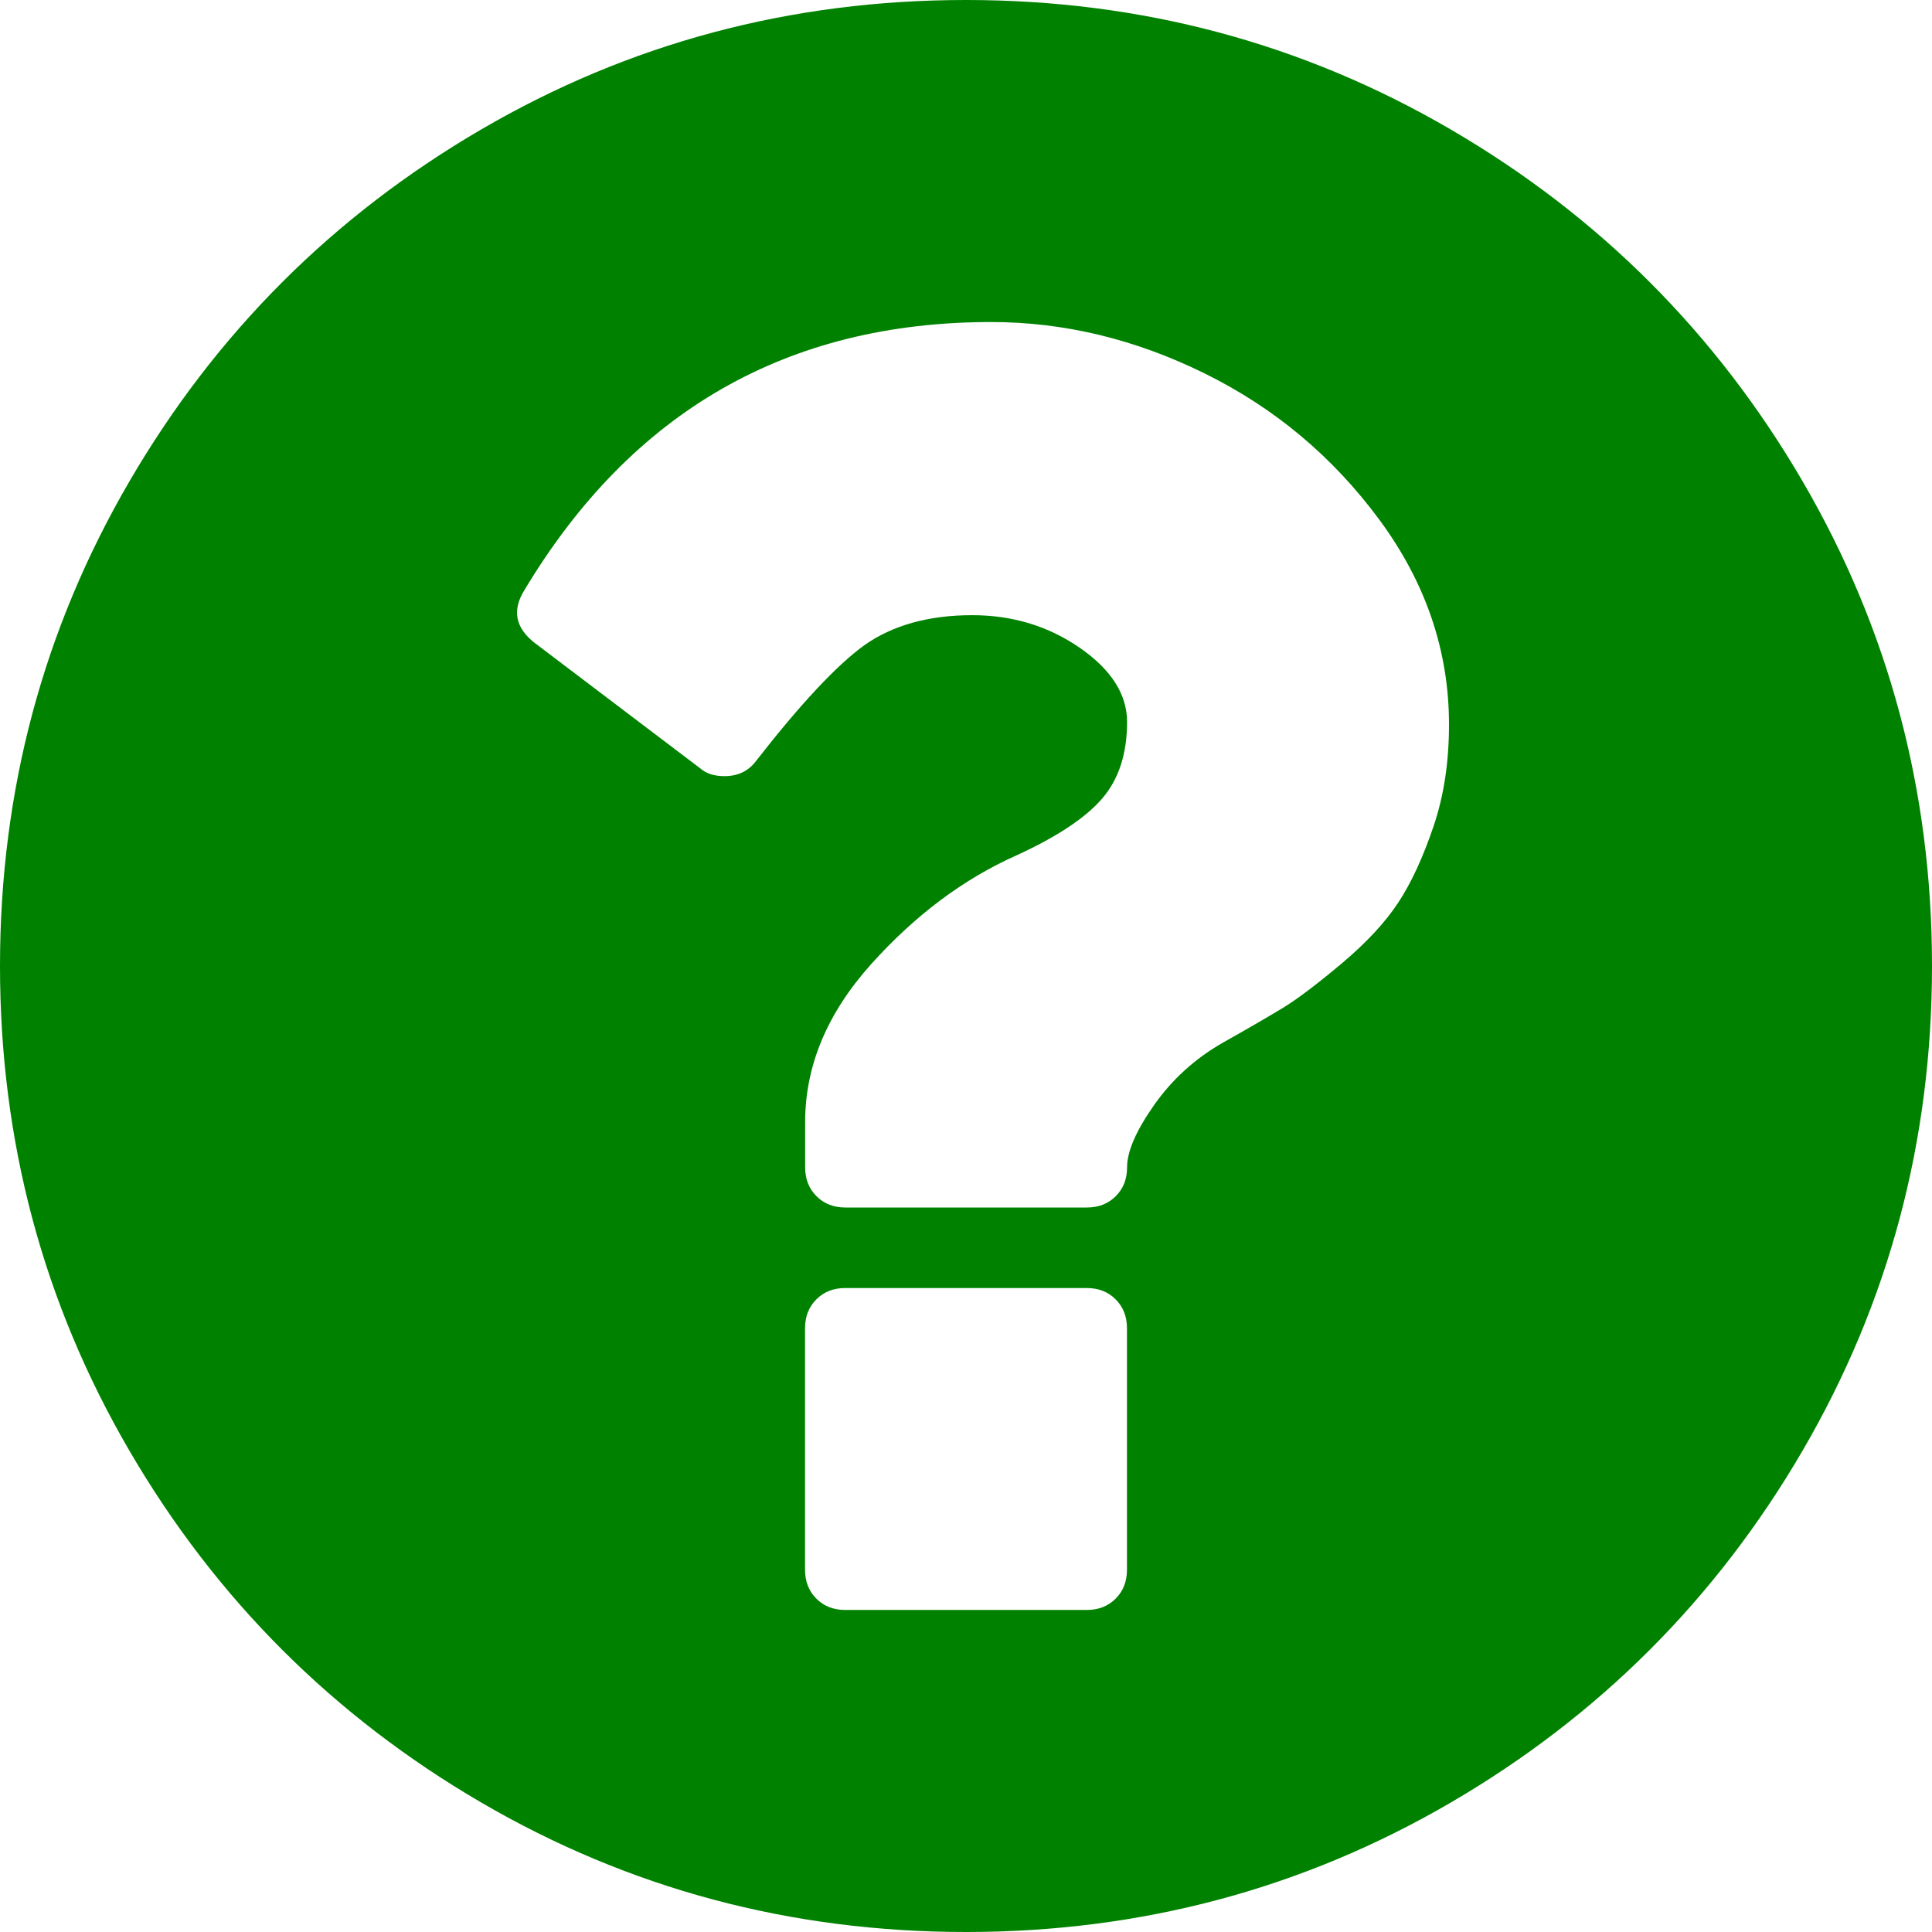
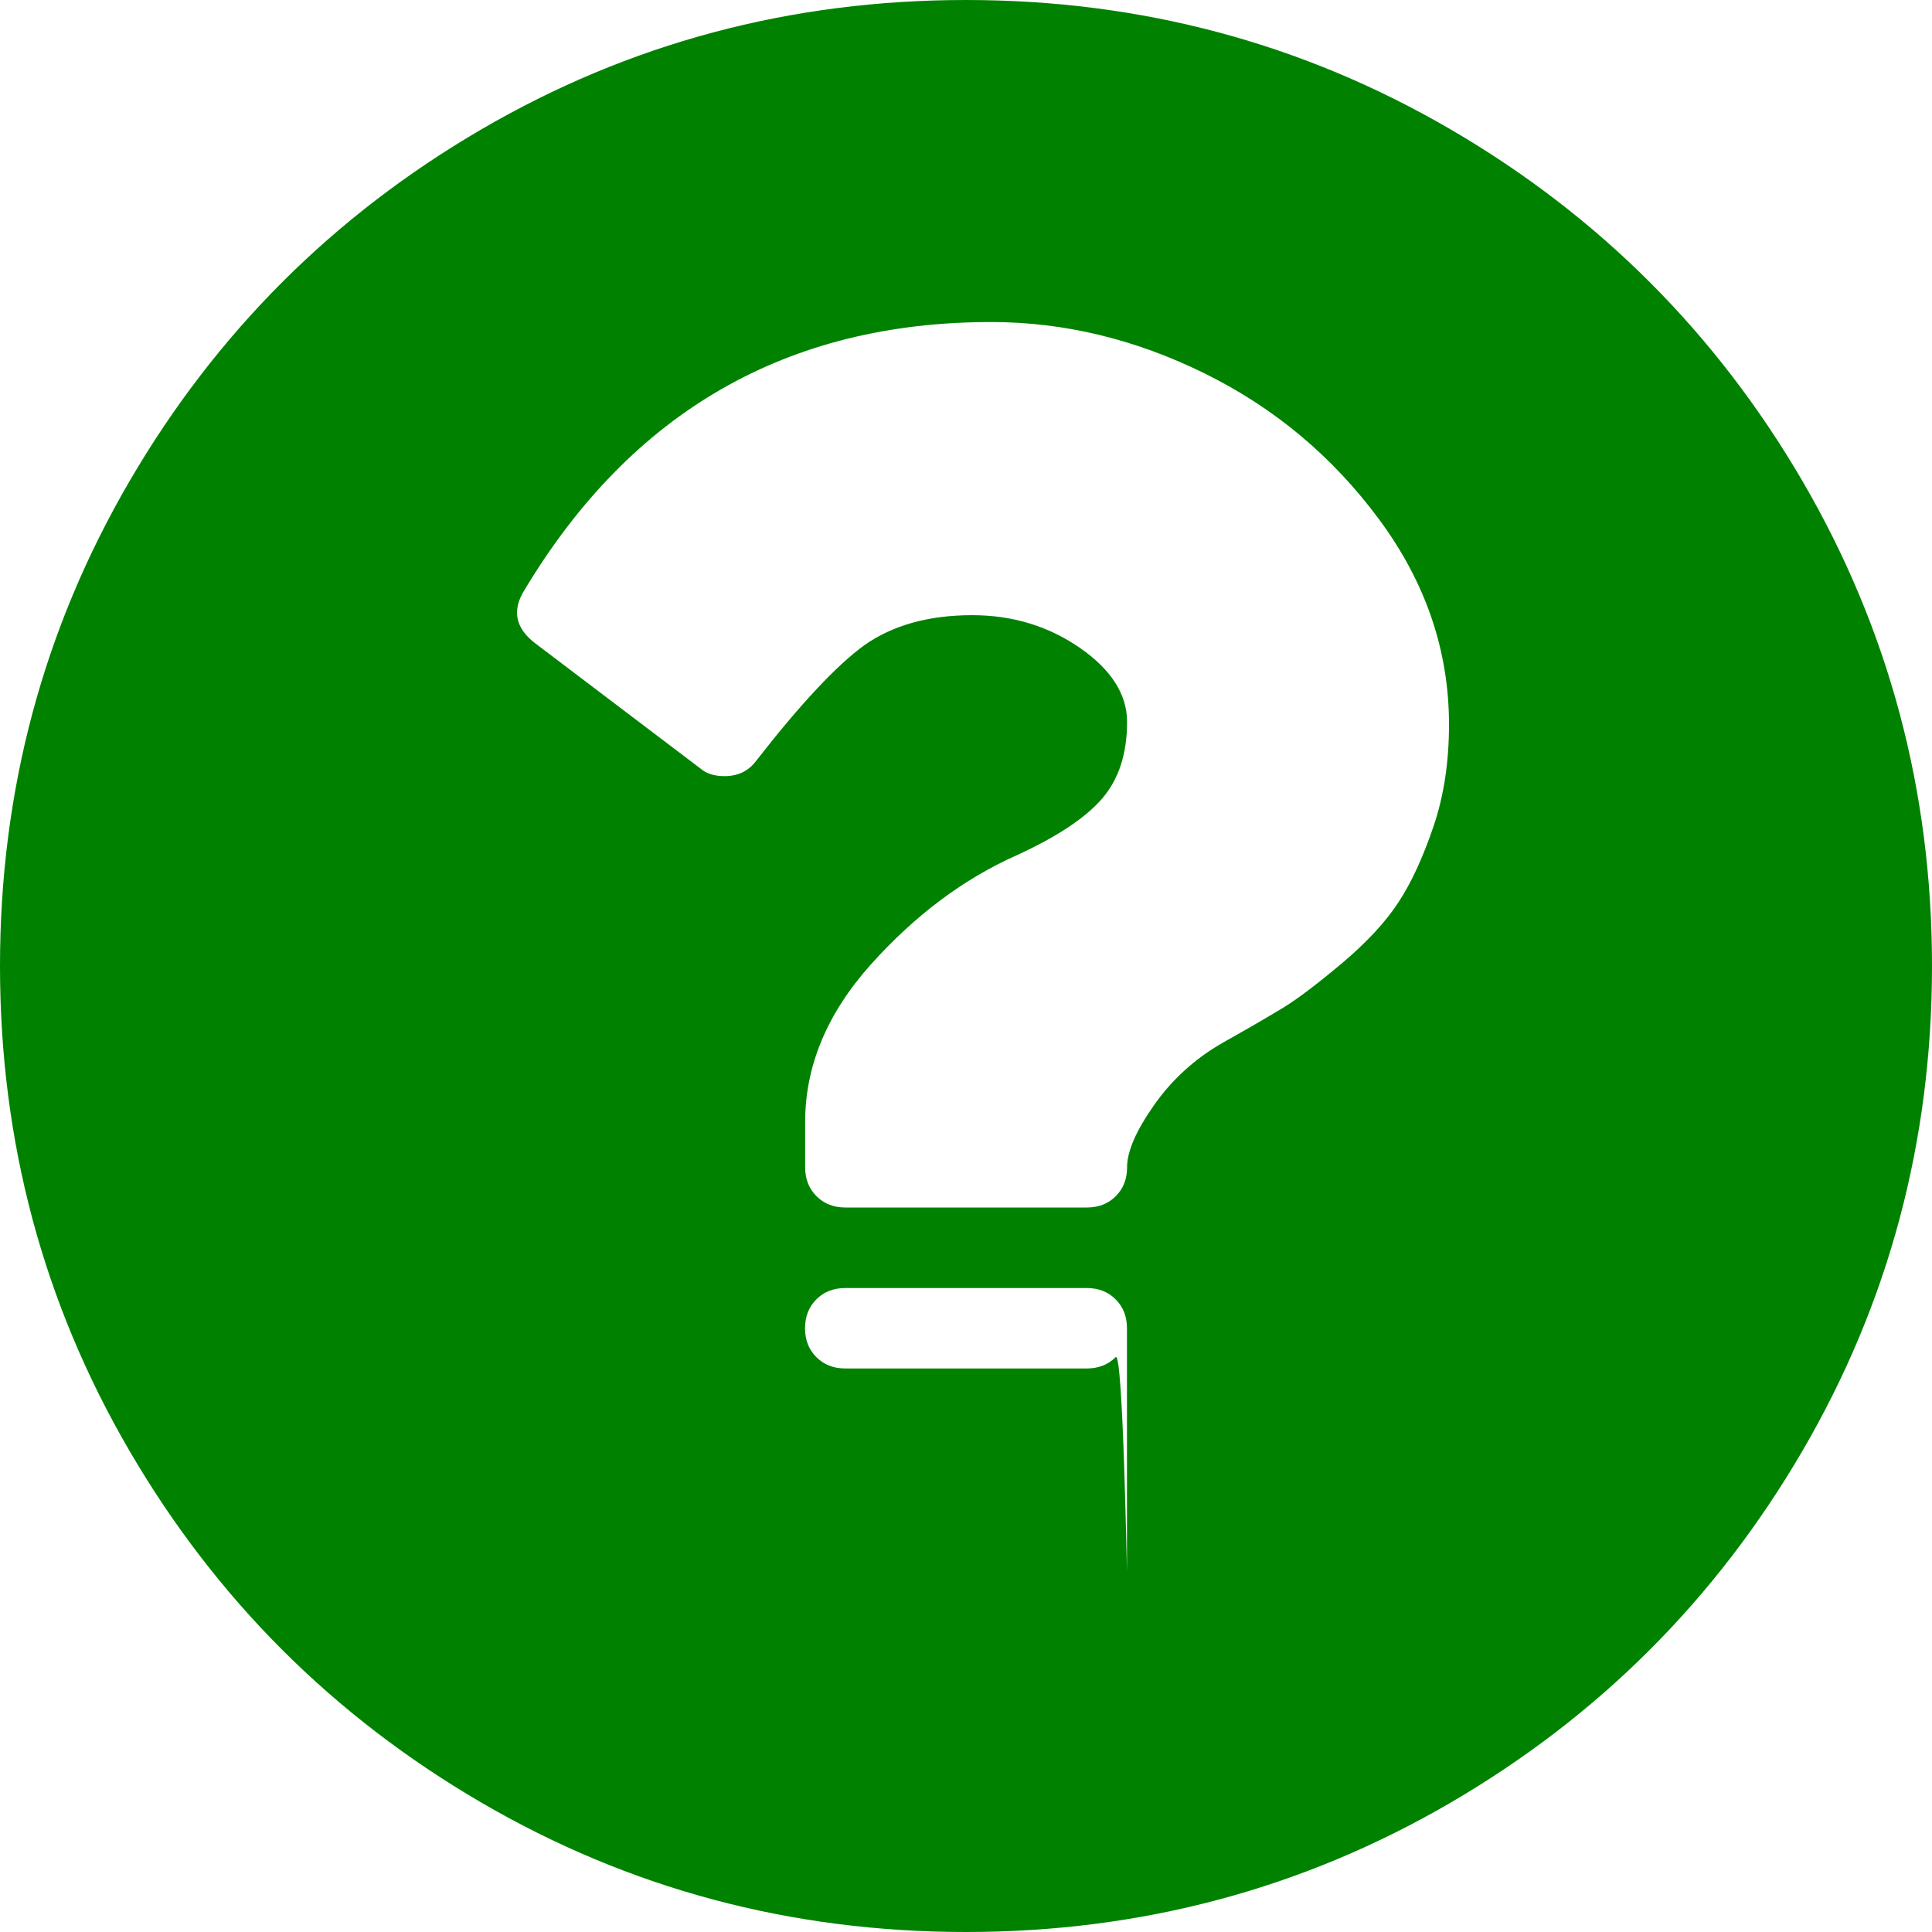
<svg xmlns="http://www.w3.org/2000/svg" version="1.1" id="Ebene_1" x="0px" y="0px" viewBox="0 0 1792 1792" style="enable-background:new 0 0 1792 1792;" xml:space="preserve" width="48" height="48">
  <style type="text/css">
	.st0{fill:#008200;}
</style>
-   <path class="st0" d="M1045.3,1456v-224c0-10.9-3.5-19.8-10.5-26.8s-15.9-10.5-26.8-10.5H784c-10.9,0-19.8,3.5-26.8,10.5  s-10.5,15.9-10.5,26.8v224c0,10.9,3.5,19.8,10.5,26.8s15.9,10.5,26.8,10.5h224c10.9,0,19.8-3.5,26.8-10.5S1045.3,1466.9,1045.3,1456  z M1344,672c0-68.4-21.6-131.8-64.8-190.2s-97-103.4-161.6-135.3c-64.6-31.9-130.7-47.8-198.3-47.8c-189,0-333.3,82.8-432.8,248.5  c-11.7,18.7-8.6,35,9.3,49l154,116.7c5.4,4.7,12.8,7,22.2,7c12.4,0,22.2-4.7,29.2-14c41.2-52.9,74.7-88.7,100.3-107.3  c26.4-18.7,59.9-28,100.3-28c37.3,0,70.6,10.1,99.8,30.3c29.2,20.2,43.8,43.2,43.8,68.8c0,29.6-7.8,53.3-23.3,71.2  s-42,35.4-79.3,52.5c-49,21.8-93.9,55.4-134.8,100.9c-40.8,45.5-61.2,94.3-61.2,146.4v42c0,10.9,3.5,19.8,10.5,26.8  s15.9,10.5,26.8,10.5h224c10.9,0,19.8-3.5,26.8-10.5s10.5-15.9,10.5-26.8c0-14.8,8.4-34,25.1-57.8c16.7-23.7,37.9-43,63.6-57.7  c24.9-14,43.9-25.1,57.2-33.2c13.2-8.2,31.1-21.8,53.7-40.8c22.6-19.1,39.9-37.7,51.9-56c12.1-18.3,22.9-41.8,32.7-70.6  S1344,706.2,1344,672z M1792,896c0,162.6-40.1,312.5-120.2,449.8c-80.1,137.3-188.8,246-326.1,326.1  C1208.5,1751.9,1058.6,1792,896,1792s-312.5-40.1-449.8-120.2c-137.3-80.1-246-188.8-326.1-326.1S0,1058.6,0,896  s40.1-312.5,120.2-449.8s188.8-246,326.1-326.1S733.4,0,896,0s312.5,40.1,449.8,120.2s246,188.8,326.1,326.1  C1751.9,583.5,1792,733.4,1792,896z" />
+   <path class="st0" d="M1045.3,1456v-224c0-10.9-3.5-19.8-10.5-26.8s-15.9-10.5-26.8-10.5H784c-10.9,0-19.8,3.5-26.8,10.5  s-10.5,15.9-10.5,26.8c0,10.9,3.5,19.8,10.5,26.8s15.9,10.5,26.8,10.5h224c10.9,0,19.8-3.5,26.8-10.5S1045.3,1466.9,1045.3,1456  z M1344,672c0-68.4-21.6-131.8-64.8-190.2s-97-103.4-161.6-135.3c-64.6-31.9-130.7-47.8-198.3-47.8c-189,0-333.3,82.8-432.8,248.5  c-11.7,18.7-8.6,35,9.3,49l154,116.7c5.4,4.7,12.8,7,22.2,7c12.4,0,22.2-4.7,29.2-14c41.2-52.9,74.7-88.7,100.3-107.3  c26.4-18.7,59.9-28,100.3-28c37.3,0,70.6,10.1,99.8,30.3c29.2,20.2,43.8,43.2,43.8,68.8c0,29.6-7.8,53.3-23.3,71.2  s-42,35.4-79.3,52.5c-49,21.8-93.9,55.4-134.8,100.9c-40.8,45.5-61.2,94.3-61.2,146.4v42c0,10.9,3.5,19.8,10.5,26.8  s15.9,10.5,26.8,10.5h224c10.9,0,19.8-3.5,26.8-10.5s10.5-15.9,10.5-26.8c0-14.8,8.4-34,25.1-57.8c16.7-23.7,37.9-43,63.6-57.7  c24.9-14,43.9-25.1,57.2-33.2c13.2-8.2,31.1-21.8,53.7-40.8c22.6-19.1,39.9-37.7,51.9-56c12.1-18.3,22.9-41.8,32.7-70.6  S1344,706.2,1344,672z M1792,896c0,162.6-40.1,312.5-120.2,449.8c-80.1,137.3-188.8,246-326.1,326.1  C1208.5,1751.9,1058.6,1792,896,1792s-312.5-40.1-449.8-120.2c-137.3-80.1-246-188.8-326.1-326.1S0,1058.6,0,896  s40.1-312.5,120.2-449.8s188.8-246,326.1-326.1S733.4,0,896,0s312.5,40.1,449.8,120.2s246,188.8,326.1,326.1  C1751.9,583.5,1792,733.4,1792,896z" />
</svg>